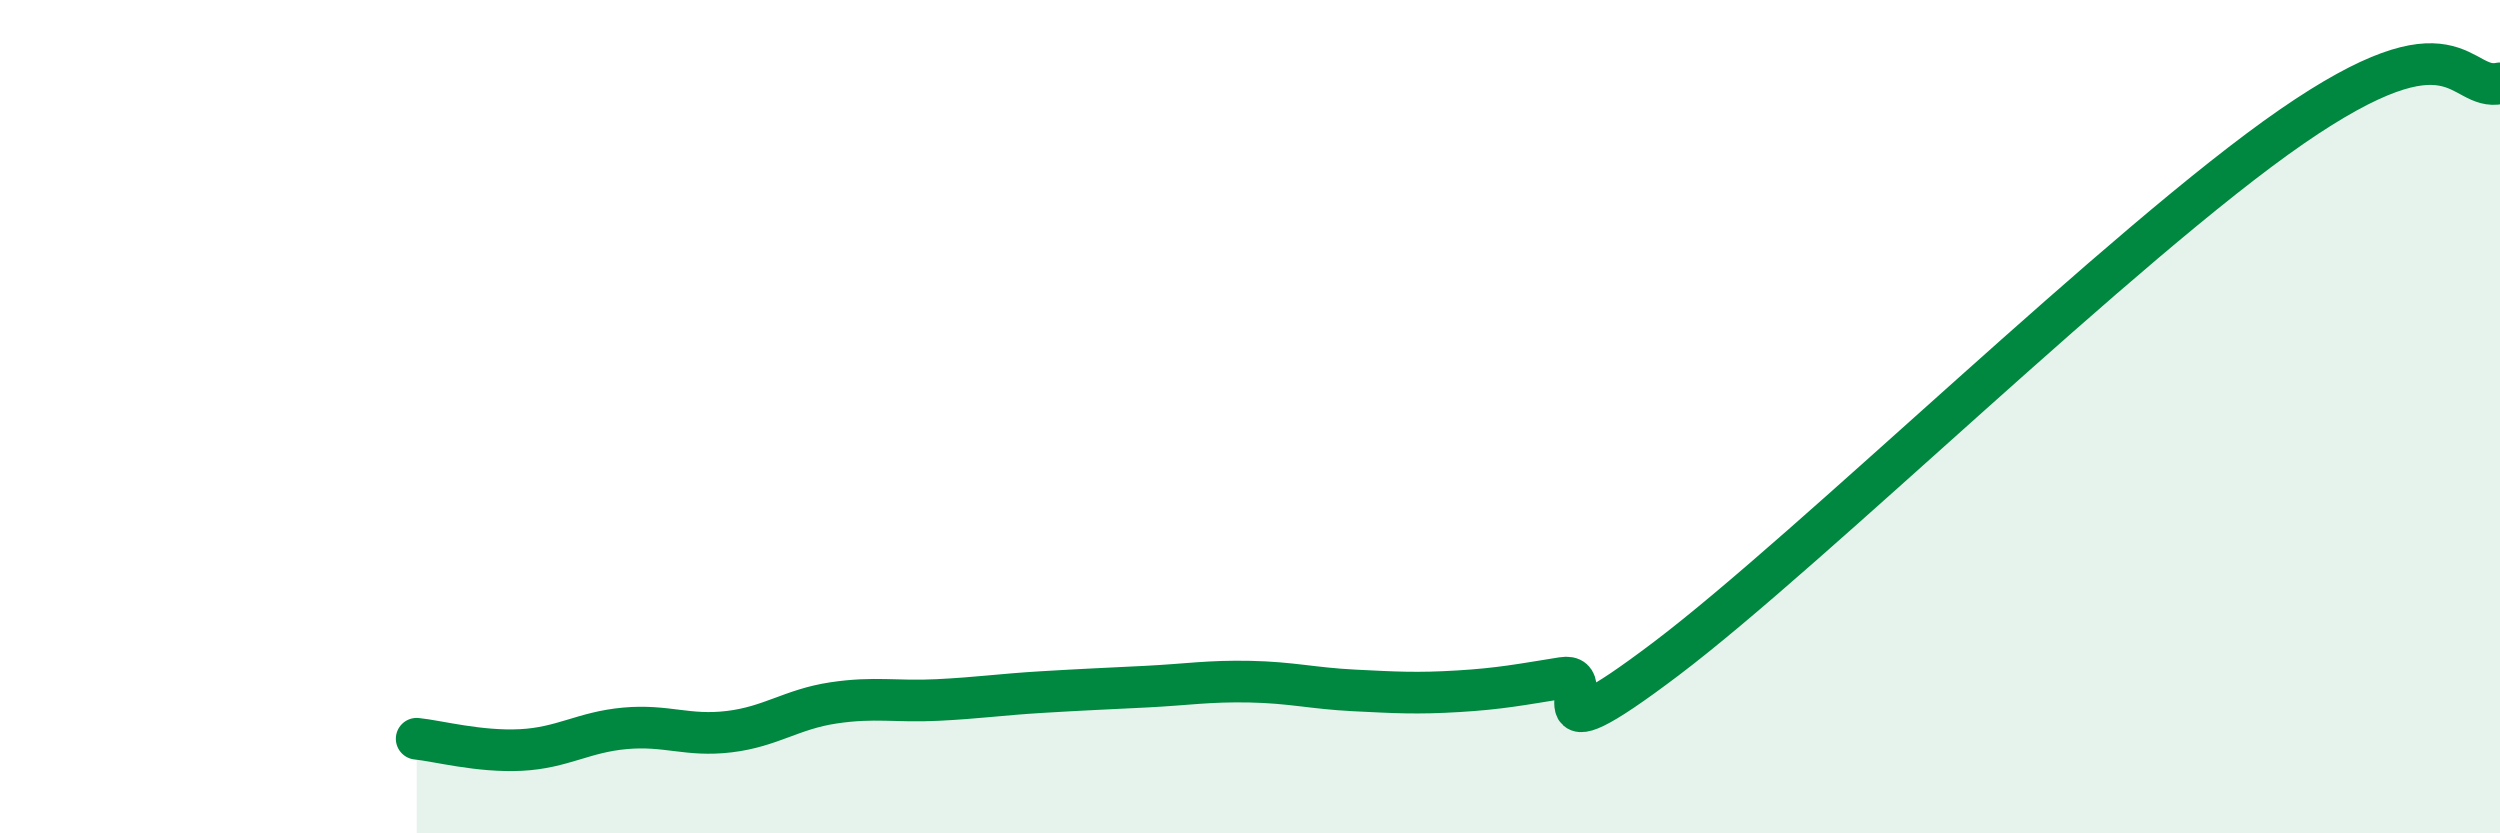
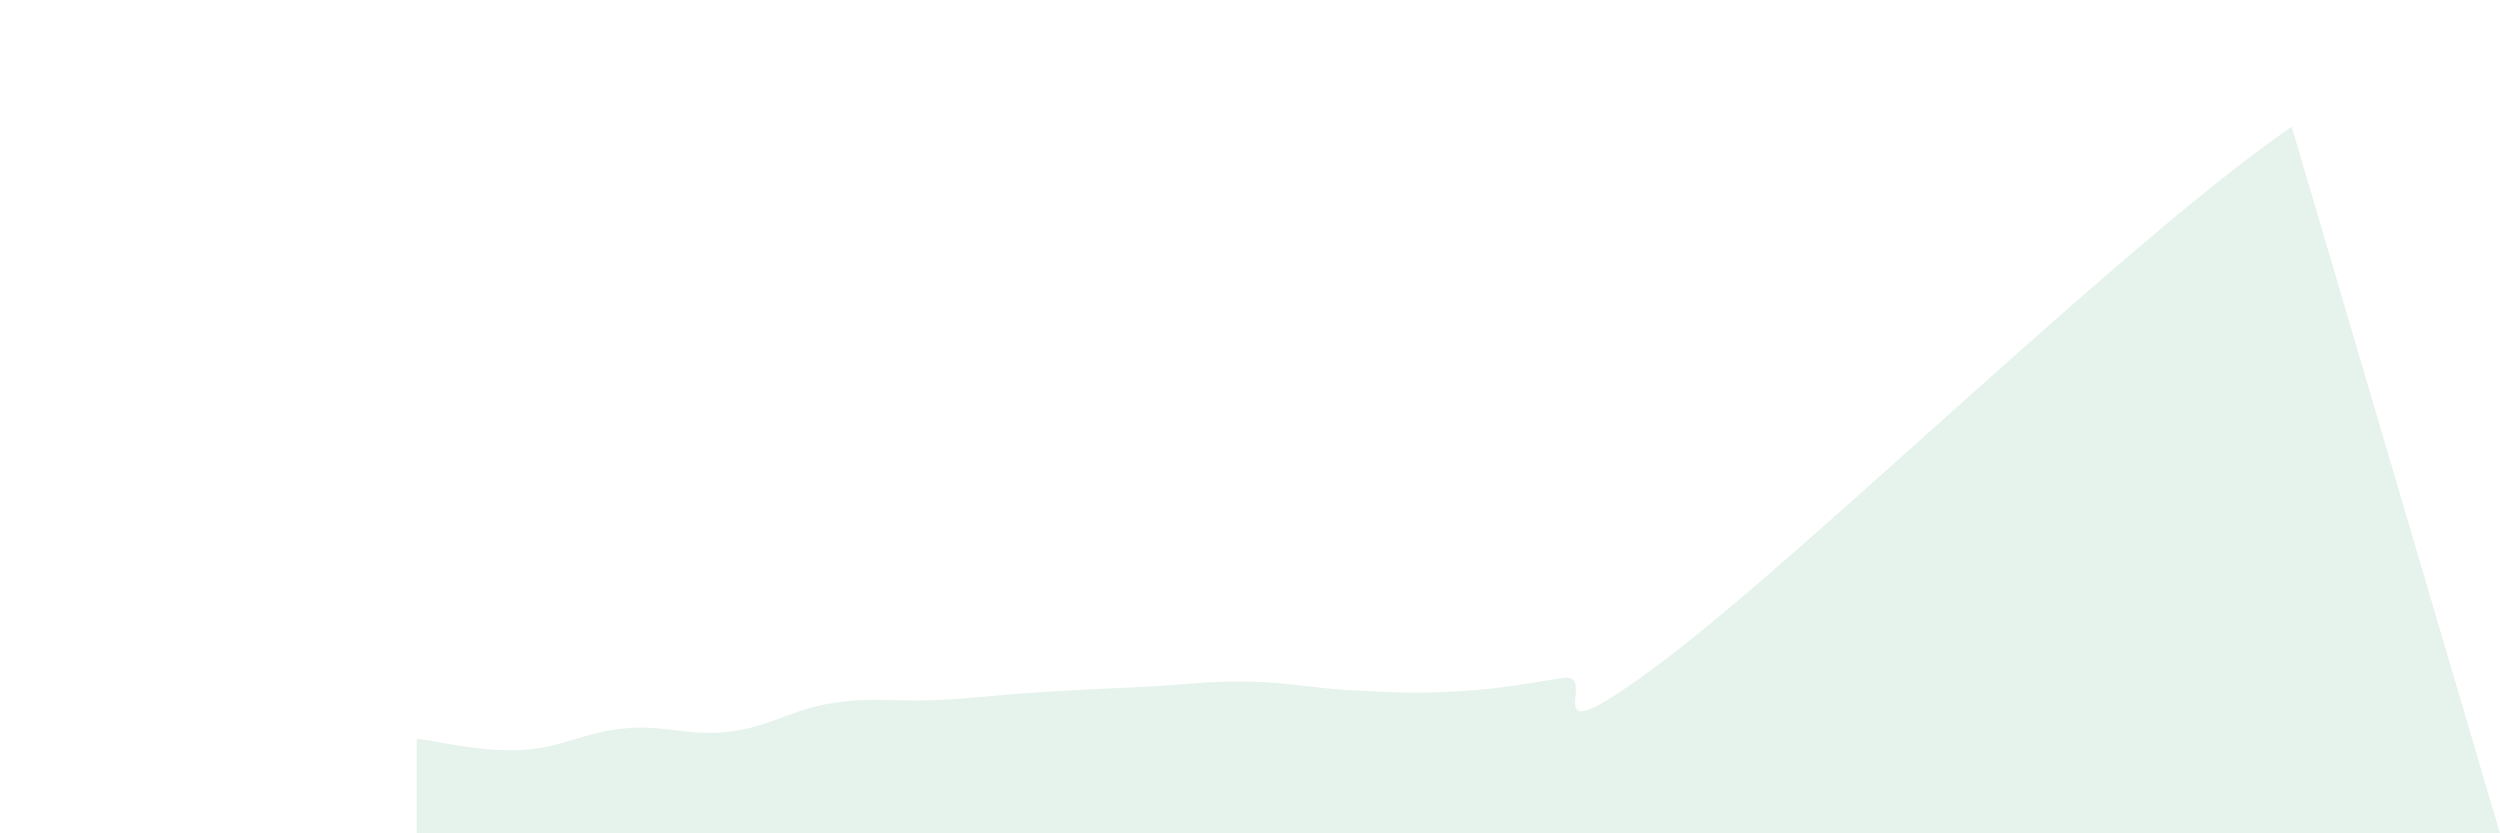
<svg xmlns="http://www.w3.org/2000/svg" width="60" height="20" viewBox="0 0 60 20">
-   <path d="M 10,17.73 C 10.5,17.78 11.5,18.05 12.5,18 C 13.5,17.95 14,17.57 15,17.48 C 16,17.39 16.5,17.68 17.5,17.56 C 18.5,17.44 19,17.02 20,16.87 C 21,16.72 21.5,16.85 22.5,16.8 C 23.5,16.75 24,16.67 25,16.61 C 26,16.55 26.5,16.53 27.5,16.48 C 28.5,16.43 29,16.34 30,16.36 C 31,16.38 31.5,16.52 32.5,16.57 C 33.5,16.62 34,16.65 35,16.59 C 36,16.53 36.5,16.43 37.5,16.27 C 38.5,16.11 36.5,18.45 40,15.8 C 43.5,13.15 51,5.8 55,3.04 C 59,0.28 59,2.21 60,2L60 20L10 20Z" fill="#008740" opacity="0.1" stroke-linecap="round" stroke-linejoin="round" />
-   <path d="M 10,17.73 C 10.5,17.78 11.5,18.05 12.5,18 C 13.5,17.95 14,17.57 15,17.48 C 16,17.39 16.5,17.68 17.5,17.56 C 18.5,17.44 19,17.02 20,16.87 C 21,16.72 21.5,16.85 22.5,16.8 C 23.5,16.75 24,16.67 25,16.61 C 26,16.55 26.5,16.53 27.5,16.48 C 28.5,16.43 29,16.34 30,16.36 C 31,16.38 31.5,16.52 32.5,16.57 C 33.5,16.62 34,16.65 35,16.59 C 36,16.53 36.5,16.43 37.5,16.27 C 38.5,16.11 36.5,18.45 40,15.8 C 43.5,13.15 51,5.8 55,3.04 C 59,0.28 59,2.21 60,2" stroke="#008740" stroke-width="1" fill="none" stroke-linecap="round" stroke-linejoin="round" />
+   <path d="M 10,17.73 C 10.5,17.78 11.5,18.05 12.5,18 C 13.5,17.95 14,17.57 15,17.48 C 16,17.39 16.5,17.68 17.5,17.56 C 18.5,17.44 19,17.02 20,16.87 C 21,16.72 21.5,16.85 22.5,16.8 C 23.5,16.75 24,16.67 25,16.61 C 26,16.55 26.5,16.53 27.5,16.48 C 28.5,16.43 29,16.34 30,16.36 C 31,16.38 31.5,16.52 32.5,16.57 C 33.5,16.62 34,16.65 35,16.59 C 36,16.53 36.5,16.43 37.5,16.27 C 38.5,16.11 36.5,18.45 40,15.8 C 43.5,13.15 51,5.8 55,3.04 L60 20L10 20Z" fill="#008740" opacity="0.1" stroke-linecap="round" stroke-linejoin="round" />
</svg>